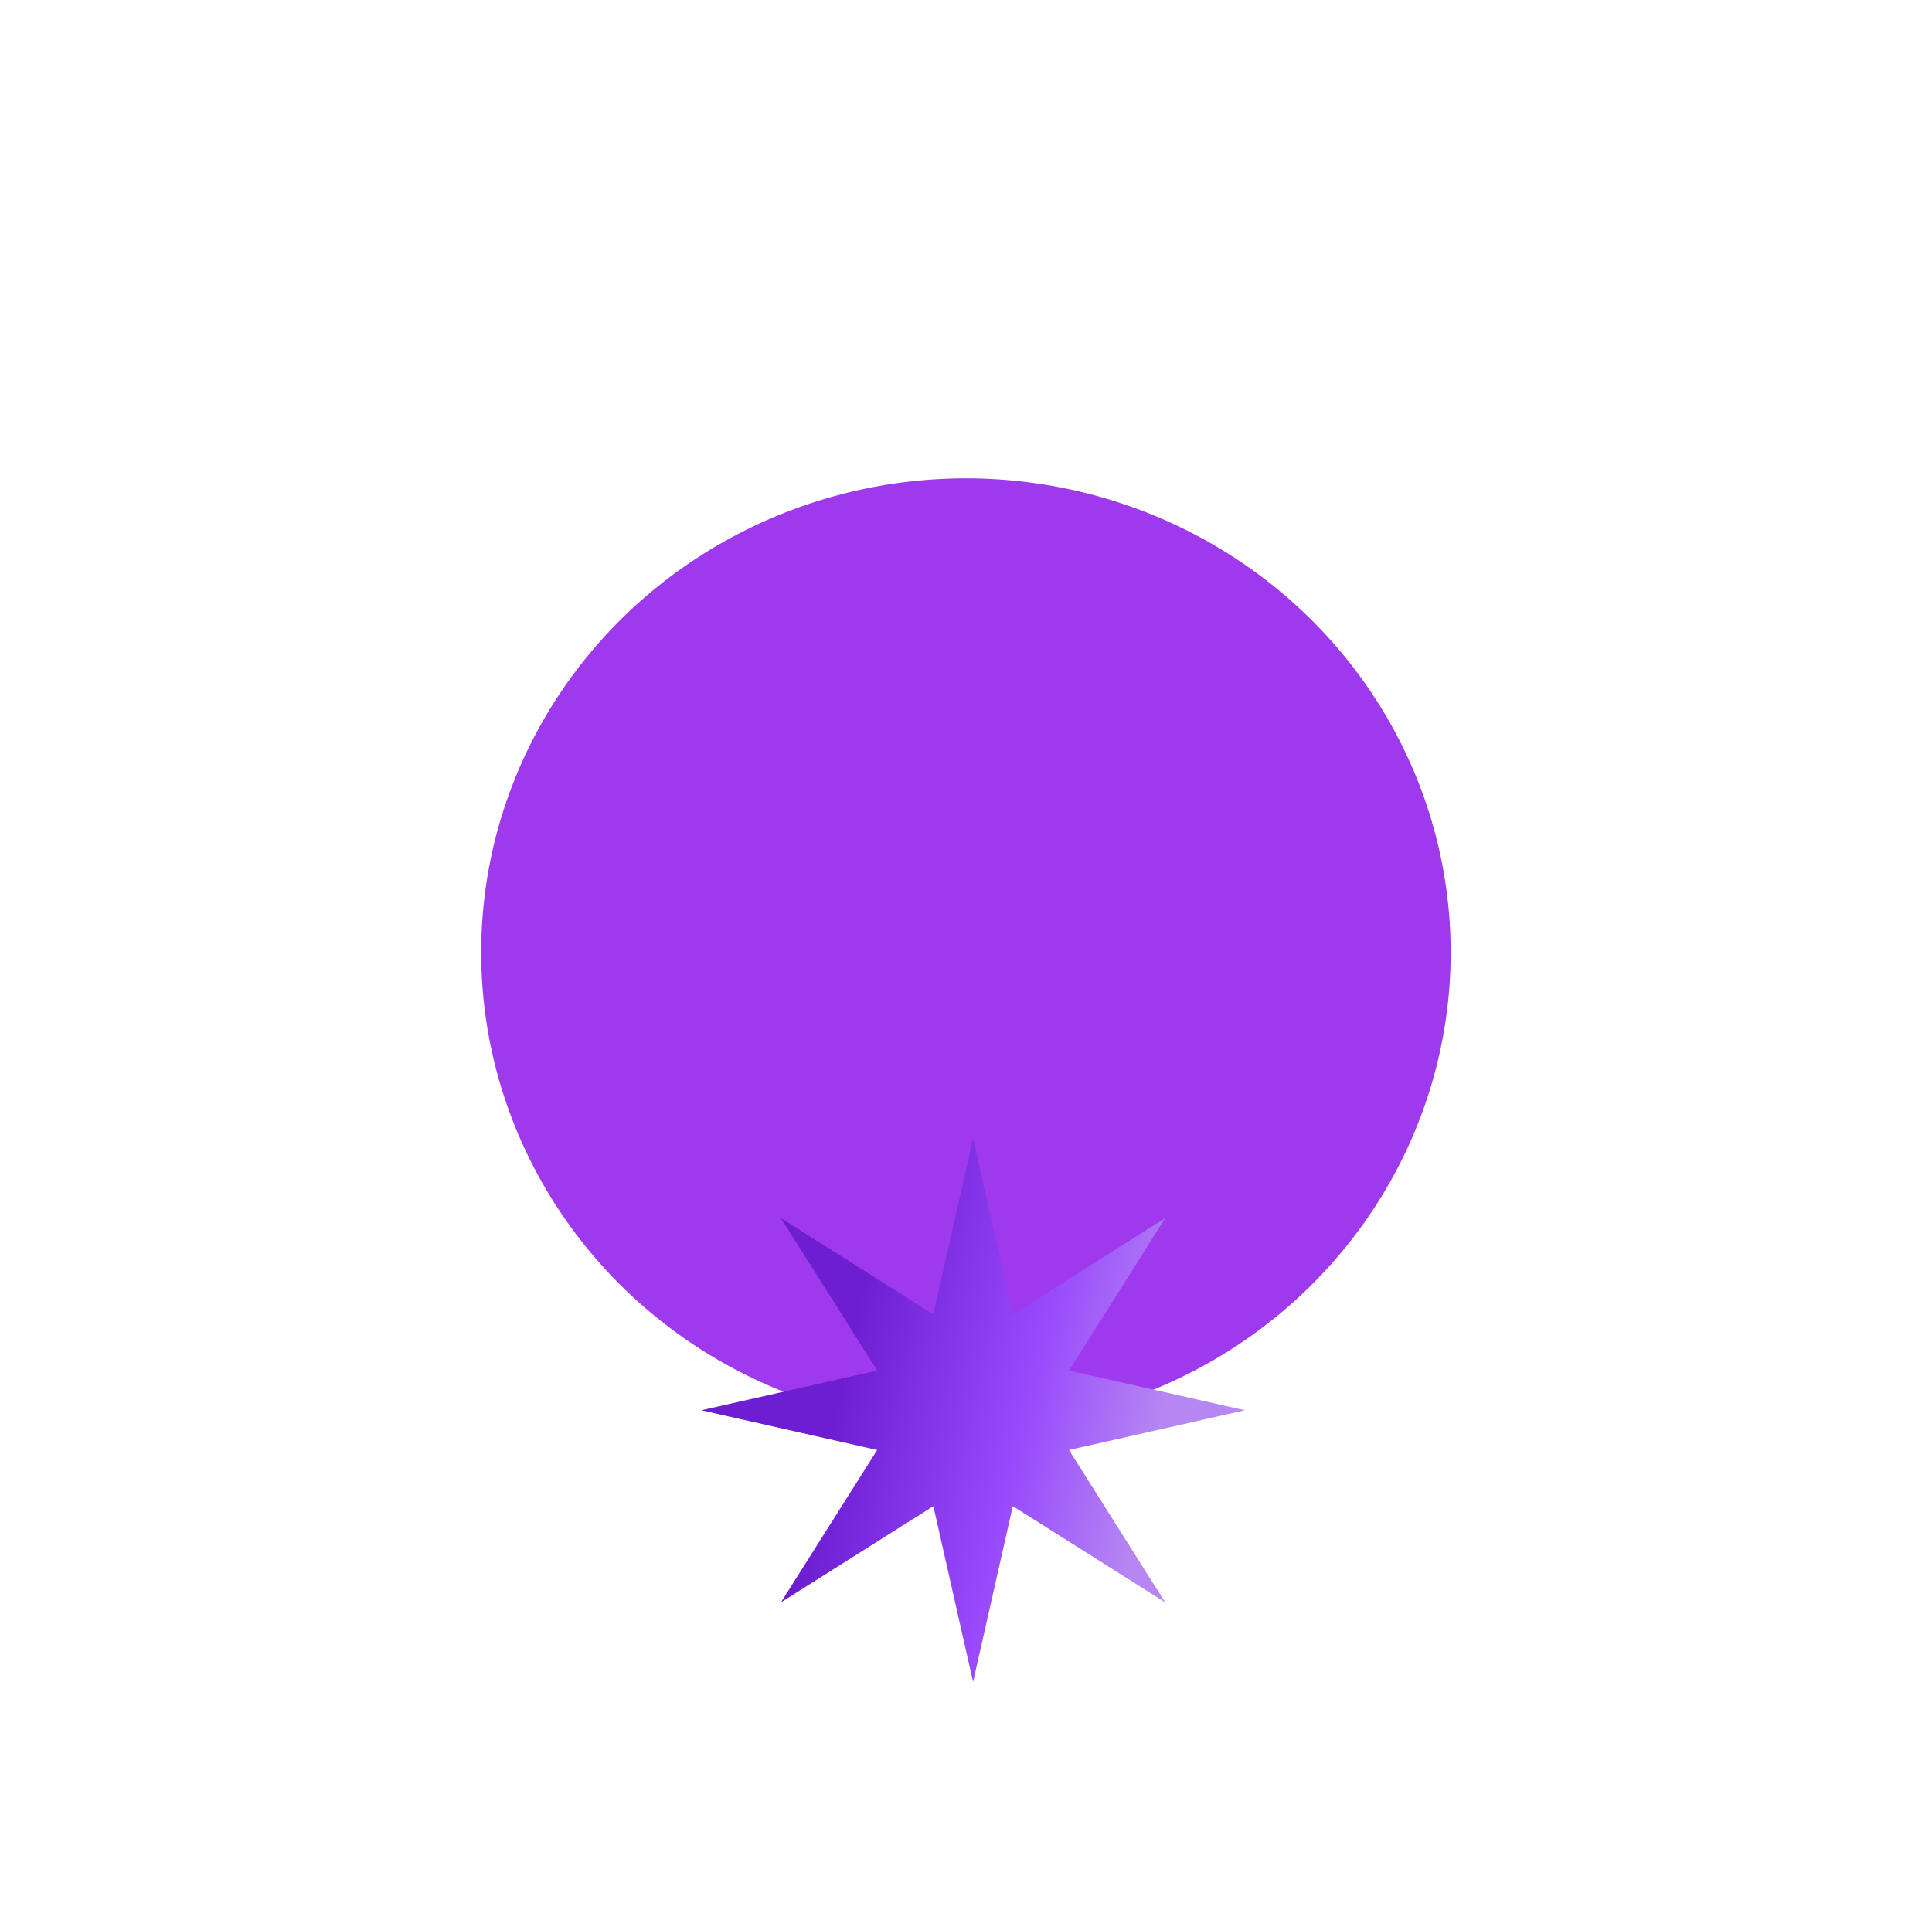
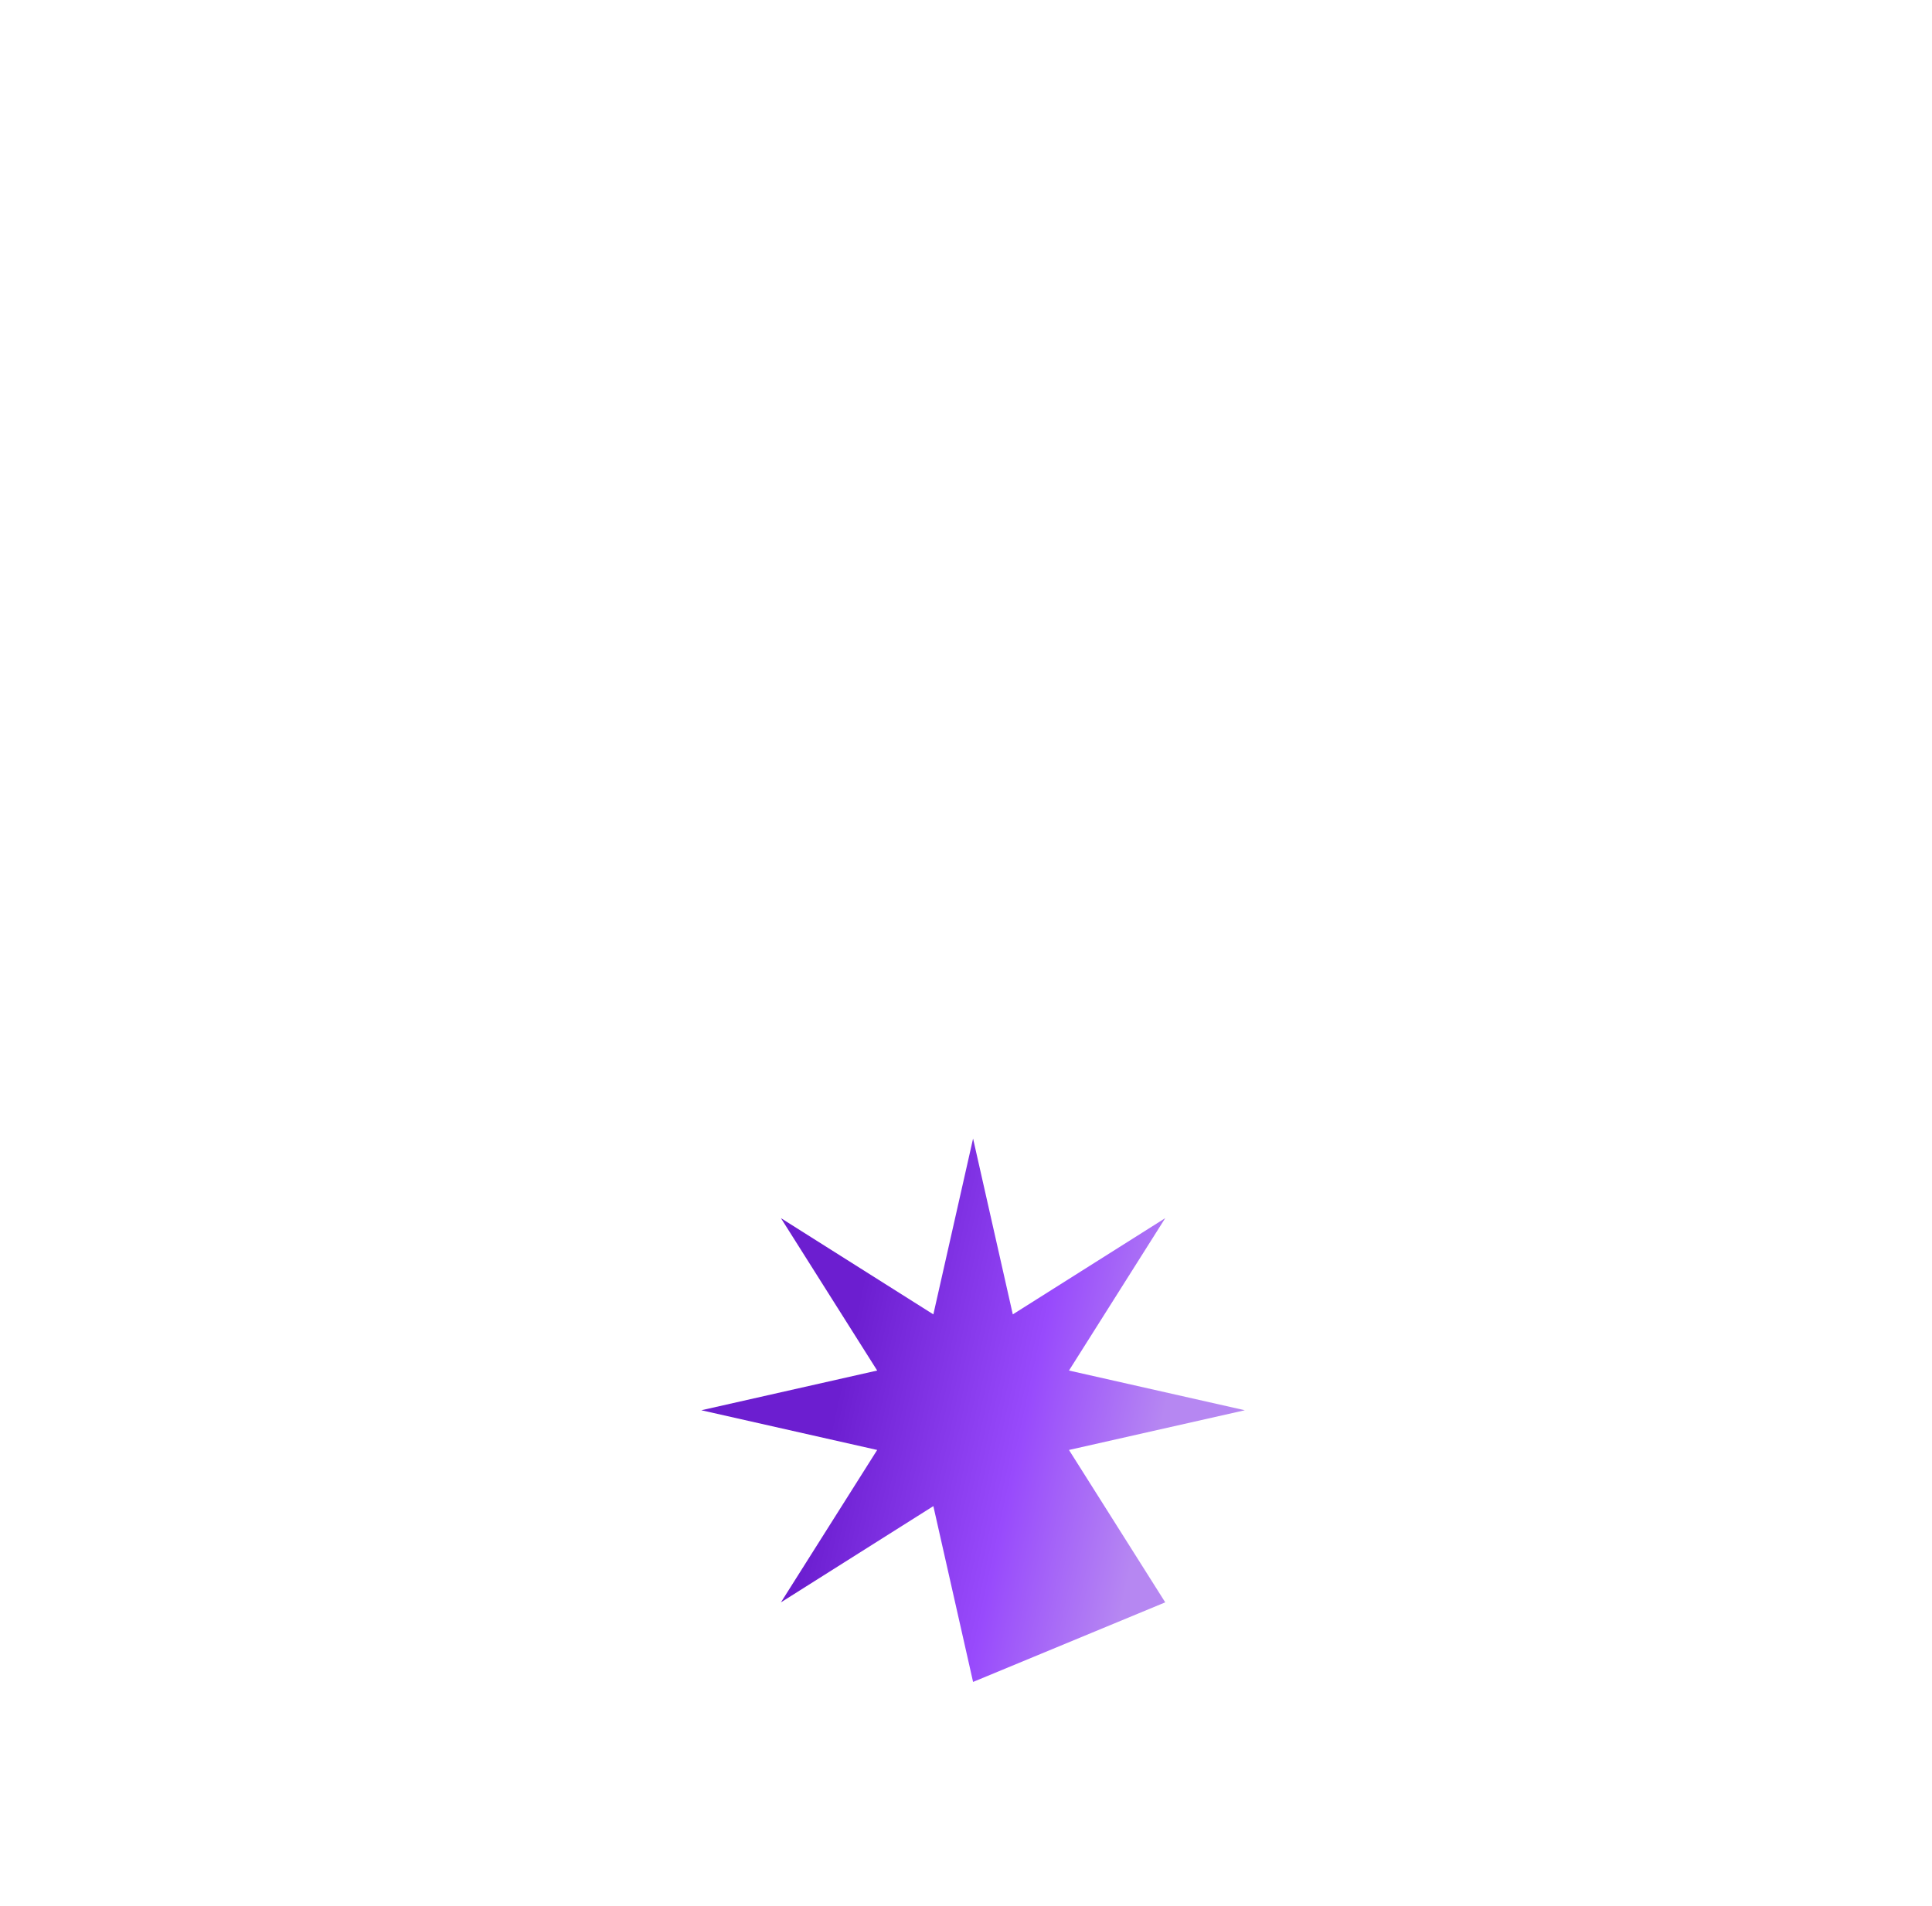
<svg xmlns="http://www.w3.org/2000/svg" width="525" height="518" viewBox="0 0 525 518" fill="none">
  <g filter="url(#filter0_f_349_108)">
-     <ellipse cx="262.48" cy="258.888" rx="131.725" ry="128.862" fill="#9E39ED" />
-   </g>
-   <path d="M316.64 435.536L275.218 409.379L264.424 457.164L253.63 409.379L212.208 435.536L238.365 394.114L190.58 383.32L238.365 372.526L212.208 331.104L253.63 357.261L264.424 309.475L275.218 357.261L316.64 331.104L290.483 372.526L338.269 383.32L290.483 394.114L316.64 435.536Z" fill="url(#paint0_linear_349_108)" />
+     </g>
+   <path d="M316.64 435.536L264.424 457.164L253.63 409.379L212.208 435.536L238.365 394.114L190.58 383.32L238.365 372.526L212.208 331.104L253.63 357.261L264.424 309.475L275.218 357.261L316.64 331.104L290.483 372.526L338.269 383.32L290.483 394.114L316.64 435.536Z" fill="url(#paint0_linear_349_108)" />
  <defs>
    <filter id="filter0_f_349_108" x="0.755" y="0.026" width="523.451" height="517.724" filterUnits="userSpaceOnUse" color-interpolation-filters="sRGB">
      <feFlood flood-opacity="0" result="BackgroundImageFix" />
      <feBlend mode="normal" in="SourceGraphic" in2="BackgroundImageFix" result="shape" />
      <feGaussianBlur stdDeviation="65" result="effect1_foregroundBlur_349_108" />
    </filter>
    <linearGradient id="paint0_linear_349_108" x1="185.559" y1="367.222" x2="345.116" y2="401.702" gradientUnits="userSpaceOnUse">
      <stop offset="0.268" stop-color="#6C1ED0" />
      <stop offset="0.58" stop-color="#984AFC" />
      <stop offset="0.805" stop-color="#B687F2" />
    </linearGradient>
  </defs>
</svg>